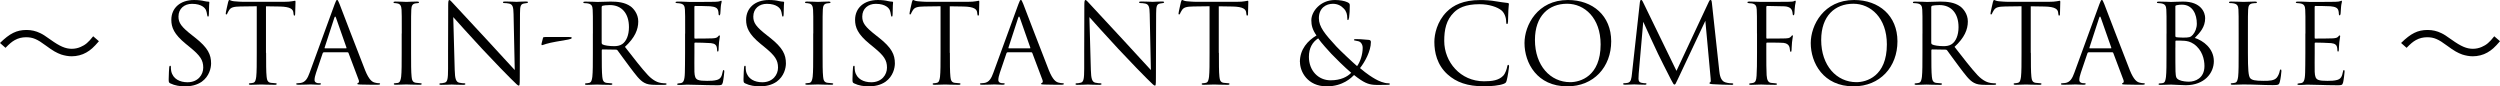
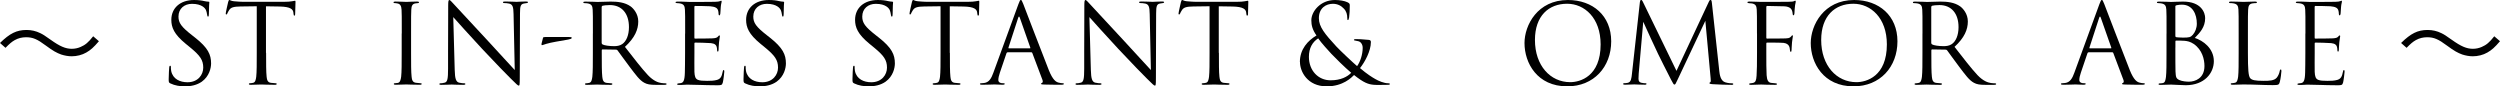
<svg xmlns="http://www.w3.org/2000/svg" id="_レイヤー_2" viewBox="0 0 567.17 19.6">
  <defs>
    <style>.cls-1{filter:url(#outer-glow-1);}</style>
    <filter id="outer-glow-1" x="-30.61" y="-30.12" width="628" height="80" filterUnits="userSpaceOnUse">
      <feOffset dx="0" dy="0" />
      <feGaussianBlur result="blur" stdDeviation="10" />
      <feFlood flood-color="#fff" flood-opacity=".5" />
      <feComposite in2="blur" operator="in" />
      <feComposite in="SourceGraphic" />
    </filter>
  </defs>
  <g id="Text">
    <g class="cls-1">
      <path d="M0,9.75c2.22-2.17,3.77-2.95,6.02-2.95,1.12,0,2.12.23,3.12.72.65.32.97.52,2.35,1.5,2.1,1.5,3.38,2.05,4.8,2.05.7,0,1.4-.15,2-.42,1.07-.45,1.77-1.05,2.85-2.42l1.3,1.12c-1.2,1.4-1.87,2-2.87,2.57-.95.55-2.15.85-3.3.85-.78,0-1.6-.15-2.38-.4-1.05-.38-1.85-.82-3.47-2.02-1.97-1.47-2.97-1.9-4.5-1.9-.95,0-1.75.2-2.57.65-.7.4-1.17.8-2.1,1.75l-1.25-1.1Z" />
      <path d="M38.65,18.92c-.35-.18-.38-.27-.38-.95,0-1.25.1-2.25.12-2.65.02-.27.08-.4.2-.4.15,0,.18.07.18.27,0,.23,0,.57.07.92.38,1.85,2.03,2.55,3.7,2.55,2.4,0,3.57-1.72,3.57-3.32,0-1.72-.72-2.72-2.87-4.5l-1.12-.92c-2.65-2.17-3.25-3.72-3.25-5.42,0-2.67,2-4.5,5.17-4.5.97,0,1.7.1,2.32.25.47.1.67.12.88.12s.25.05.25.17-.1.95-.1,2.65c0,.4-.05.57-.18.57-.15,0-.17-.12-.2-.32-.03-.3-.18-.97-.33-1.25-.15-.27-.83-1.32-3.12-1.32-1.72,0-3.07,1.07-3.07,2.9,0,1.42.65,2.32,3.05,4.2l.7.55c2.95,2.32,3.65,3.87,3.65,5.87,0,1.02-.4,2.92-2.12,4.15-1.08.75-2.42,1.05-3.77,1.05-1.17,0-2.32-.17-3.35-.67Z" />
      <path d="M60.37,12c0,2.4,0,4.37.12,5.42.08.72.22,1.27.97,1.37.35.05.9.1,1.12.1.15,0,.2.07.2.15,0,.12-.12.2-.4.2-1.37,0-2.95-.07-3.07-.07s-1.7.07-2.45.07c-.27,0-.4-.05-.4-.2,0-.07.05-.15.2-.15.23,0,.53-.05.75-.1.5-.1.62-.65.72-1.37.12-1.05.12-3.02.12-5.42V1.42c-1.22.02-2.47.02-3.7.05-1.55.03-2.15.2-2.55.8-.28.43-.35.6-.42.77-.08.2-.15.25-.25.25-.08,0-.12-.07-.12-.23,0-.25.5-2.4.55-2.6.05-.15.15-.47.25-.47.17,0,.42.25,1.1.3.72.07,1.67.12,1.97.12h9.37c.8,0,1.37-.05,1.77-.12.38-.05.6-.12.7-.12.12,0,.12.15.12.3,0,.75-.08,2.47-.08,2.75,0,.22-.07.32-.17.32-.12,0-.17-.07-.2-.42,0-.1-.03-.18-.03-.27-.08-.75-.67-1.32-3.07-1.37-1.05-.02-2.1-.02-3.15-.05v10.57Z" />
-       <path d="M73.46,11.87c-.12,0-.2.07-.25.2l-1.5,4.42c-.22.62-.35,1.22-.35,1.67,0,.5.47.72.9.72h.23c.25,0,.33.05.33.15,0,.15-.23.2-.45.2-.6,0-1.6-.07-1.88-.07s-1.65.07-2.82.07c-.32,0-.47-.05-.47-.2,0-.1.12-.15.35-.15.17,0,.4-.03.6-.05,1.15-.15,1.65-1.1,2.1-2.35l5.67-15.52c.3-.82.4-.97.55-.97s.25.12.55.9c.38.95,4.3,11.27,5.82,15.07.9,2.22,1.62,2.62,2.15,2.77.38.12.77.15.97.15.15,0,.27.02.27.15,0,.15-.22.2-.5.2-.38,0-2.2,0-3.92-.05-.47-.02-.75-.02-.75-.17,0-.1.07-.15.17-.18.15-.05.3-.27.15-.67l-2.32-6.15c-.05-.1-.1-.15-.22-.15h-5.37ZM78.5,10.97c.12,0,.12-.07.1-.18l-2.37-6.75c-.12-.38-.25-.38-.38,0l-2.2,6.75c-.05.12,0,.18.08.18h4.77Z" />
      <path d="M91.15,7.6c0-3.9,0-4.6-.05-5.4-.05-.85-.3-1.27-.85-1.4-.27-.07-.6-.1-.77-.1-.1,0-.2-.05-.2-.15,0-.15.12-.2.4-.2.82,0,2.4.08,2.52.08s1.7-.08,2.45-.08c.27,0,.4.05.4.2,0,.1-.1.15-.2.15-.18,0-.33.02-.62.07-.67.12-.88.55-.92,1.42-.05.8-.05,1.5-.05,5.4v4.4c0,2.4,0,4.37.12,5.42.07.72.22,1.27.97,1.37.35.05.87.1,1.02.1.22,0,.3.07.3.15,0,.12-.1.2-.38.2-1.37,0-2.97-.07-3.1-.07s-1.7.07-2.45.07c-.27,0-.4-.05-.4-.2,0-.07.05-.15.27-.15.15,0,.43-.03.65-.07.5-.1.65-.68.75-1.4.12-1.05.12-3.02.12-5.42v-4.4Z" />
      <path d="M101.65,11.87c0-9.02.05-5.77.03-10.62,0-.97.07-1.25.27-1.25s.62.55.88.8c.38.43,4.1,4.45,7.95,8.57,2.47,2.65,5.2,5.7,6,6.52l-.27-12.7c-.03-1.62-.2-2.17-.97-2.37-.45-.1-.85-.12-1.08-.12-.27,0-.35-.07-.35-.18,0-.15.2-.18.5-.18,1.12,0,2.32.08,2.6.08s1.1-.08,2.12-.08c.27,0,.45.03.45.18,0,.1-.1.15-.28.18-.2.02-.35.05-.65.1-.7.15-.88.52-.88,2.25l-.05,14.6c0,1.65-.05,1.77-.23,1.77-.2,0-.5-.28-1.82-1.6-.28-.25-3.87-3.92-6.52-6.77-2.9-3.12-5.72-6.27-6.52-7.17l.33,11.97c.05,2.05.3,2.7.97,2.9.47.12,1.02.15,1.25.15.12,0,.2.05.2.15,0,.15-.15.2-.45.2-1.42,0-2.42-.07-2.65-.07s-1.28.07-2.4.07c-.25,0-.4-.02-.4-.2,0-.1.08-.15.2-.15.2,0,.65-.03,1.02-.15.62-.17.75-.9.75-3.17v-3.7Z" />
      <path d="M129.09,8.4c.55,0,.62.07.62.2,0,.2-.35.27-.83.38-1.7.3-3.82.62-4.95.97-.5.15-.85.3-.97.3s-.12-.15-.1-.35l.33-1.3c.05-.17.15-.2.5-.2h5.4Z" />
      <path d="M134.51,7.6c0-3.9,0-4.6-.05-5.4-.05-.85-.25-1.25-1.07-1.42-.2-.05-.62-.07-.85-.07-.1,0-.2-.05-.2-.15,0-.15.12-.2.4-.2,1.12,0,2.7.08,2.82.08.27,0,2.17-.08,2.95-.08,1.57,0,3.25.15,4.57,1.1.62.45,1.72,1.67,1.72,3.4,0,1.85-.77,3.7-3.02,5.77,2.05,2.62,3.75,4.85,5.2,6.4,1.35,1.42,2.42,1.7,3.05,1.8.48.07.83.07.98.07.12,0,.22.07.22.15,0,.15-.15.2-.6.2h-1.78c-1.4,0-2.02-.12-2.67-.47-1.08-.57-1.95-1.8-3.37-3.67-1.05-1.37-2.22-3.05-2.72-3.7-.1-.1-.17-.15-.33-.15l-3.07-.05c-.12,0-.17.07-.17.2v.6c0,2.4,0,4.37.12,5.42.08.72.23,1.27.97,1.37.35.05.9.1,1.12.1.15,0,.2.07.2.15,0,.12-.12.2-.4.2-1.37,0-2.95-.07-3.07-.07-.02,0-1.6.07-2.35.07-.27,0-.4-.05-.4-.2,0-.07.05-.15.2-.15.22,0,.52-.05.75-.1.5-.1.62-.65.72-1.37.12-1.05.12-3.02.12-5.42v-4.4ZM136.51,9.77c0,.12.05.22.17.3.38.23,1.53.4,2.62.4.6,0,1.3-.07,1.87-.47.88-.6,1.52-1.95,1.52-3.85,0-3.12-1.65-5-4.32-5-.75,0-1.42.08-1.67.15-.12.05-.2.15-.2.3v8.17Z" />
      <path d="M155.44,7.6c0-3.9,0-4.6-.05-5.4-.05-.85-.25-1.25-1.08-1.42-.17-.05-.5-.05-.72-.07-.17-.03-.33-.05-.33-.15,0-.15.12-.2.4-.2.57,0,1.25,0,2.82.08.17,0,5.15,0,5.72-.03.55-.02,1-.07,1.15-.15.15-.07.2-.1.27-.1s.1.1.1.23c0,.17-.15.47-.2,1.17-.03.38-.05.85-.1,1.5-.03.25-.1.42-.2.42-.15,0-.2-.12-.2-.32,0-.32-.05-.62-.12-.82-.17-.57-.7-.82-1.8-.92-.42-.05-3.15-.07-3.42-.07-.1,0-.15.07-.15.25v6.9c0,.18.02.25.15.25.33,0,3.4,0,3.97-.05.67-.05,1-.12,1.25-.42.12-.15.2-.25.3-.25.08,0,.12.05.12.2s-.12.57-.2,1.4c-.08.77-.08,1.35-.1,1.7-.02.25-.08.37-.17.37-.15,0-.17-.2-.17-.4,0-.22-.03-.47-.1-.7-.1-.38-.4-.72-1.3-.82-.67-.07-3.15-.12-3.57-.12-.12,0-.17.07-.17.17v2.2c0,.85-.03,3.75,0,4.27.05,1.02.2,1.57.82,1.82.42.17,1.1.22,2.07.22.75,0,1.58-.02,2.25-.22.8-.25,1.07-.77,1.27-1.85.05-.27.1-.38.22-.38.15,0,.15.2.15.38,0,.2-.2,1.9-.33,2.42-.17.65-.38.65-1.35.65-1.85,0-2.67-.05-3.65-.07-1-.02-2.15-.07-3.12-.07-.6,0-1.2.1-1.85.07-.27,0-.4-.05-.4-.2,0-.07.12-.12.27-.15.25-.03.4-.03.58-.07.53-.12.85-.48.9-2.35.02-.97.05-2.25.05-4.47v-4.4Z" />
      <path d="M169.06,18.92c-.35-.18-.38-.27-.38-.95,0-1.25.1-2.25.12-2.65.02-.27.08-.4.2-.4.15,0,.17.07.17.27,0,.23,0,.57.07.92.38,1.85,2.03,2.55,3.7,2.55,2.4,0,3.57-1.72,3.57-3.32,0-1.72-.72-2.72-2.87-4.5l-1.12-.92c-2.65-2.17-3.25-3.72-3.25-5.42,0-2.67,2-4.5,5.17-4.5.97,0,1.7.1,2.32.25.47.1.67.12.88.12s.25.05.25.17-.1.95-.1,2.65c0,.4-.05.57-.17.57-.15,0-.17-.12-.2-.32-.03-.3-.18-.97-.33-1.25-.15-.27-.83-1.32-3.12-1.32-1.72,0-3.07,1.07-3.07,2.9,0,1.42.65,2.32,3.05,4.2l.7.55c2.95,2.32,3.65,3.87,3.65,5.87,0,1.02-.4,2.92-2.12,4.15-1.08.75-2.42,1.05-3.77,1.05-1.17,0-2.32-.17-3.35-.67Z" />
-       <path d="M184.51,7.6c0-3.9,0-4.6-.05-5.4-.05-.85-.3-1.27-.85-1.4-.27-.07-.6-.1-.77-.1-.1,0-.2-.05-.2-.15,0-.15.12-.2.4-.2.82,0,2.4.08,2.52.08s1.7-.08,2.45-.08c.27,0,.4.05.4.2,0,.1-.1.15-.2.15-.18,0-.33.02-.62.07-.67.12-.88.55-.92,1.42-.05.8-.05,1.5-.05,5.4v4.4c0,2.4,0,4.37.12,5.42.07.72.22,1.27.97,1.37.35.05.87.1,1.02.1.22,0,.3.07.3.15,0,.12-.1.2-.38.2-1.37,0-2.97-.07-3.1-.07s-1.7.07-2.45.07c-.27,0-.4-.05-.4-.2,0-.07.05-.15.27-.15.15,0,.43-.03.65-.07.5-.1.65-.68.75-1.4.12-1.05.12-3.02.12-5.42v-4.4Z" />
      <path d="M193.78,18.92c-.35-.18-.38-.27-.38-.95,0-1.25.1-2.25.12-2.65.02-.27.08-.4.2-.4.15,0,.17.07.17.27,0,.23,0,.57.07.92.38,1.85,2.03,2.55,3.7,2.55,2.4,0,3.57-1.72,3.57-3.32,0-1.72-.72-2.72-2.87-4.5l-1.12-.92c-2.65-2.17-3.25-3.72-3.25-5.42,0-2.67,2-4.5,5.17-4.5.97,0,1.7.1,2.32.25.47.1.67.12.88.12s.25.05.25.17-.1.95-.1,2.65c0,.4-.05.57-.17.57-.15,0-.17-.12-.2-.32-.03-.3-.18-.97-.33-1.25-.15-.27-.83-1.32-3.12-1.32-1.72,0-3.07,1.07-3.07,2.9,0,1.42.65,2.32,3.05,4.2l.7.55c2.95,2.32,3.65,3.87,3.65,5.87,0,1.02-.4,2.92-2.12,4.15-1.08.75-2.42,1.05-3.77,1.05-1.17,0-2.32-.17-3.35-.67Z" />
      <path d="M215.5,12c0,2.4,0,4.37.12,5.42.08.72.22,1.27.97,1.37.35.05.9.1,1.12.1.15,0,.2.07.2.15,0,.12-.12.2-.4.2-1.37,0-2.95-.07-3.07-.07s-1.7.07-2.45.07c-.28,0-.4-.05-.4-.2,0-.07.05-.15.2-.15.23,0,.53-.05.75-.1.5-.1.62-.65.72-1.37.12-1.05.12-3.02.12-5.42V1.42c-1.22.02-2.47.02-3.7.05-1.55.03-2.15.2-2.55.8-.28.43-.35.6-.42.77-.08.2-.15.25-.25.25-.08,0-.12-.07-.12-.23,0-.25.5-2.4.55-2.6.05-.15.15-.47.25-.47.17,0,.42.25,1.1.3.72.07,1.67.12,1.97.12h9.37c.8,0,1.37-.05,1.77-.12.38-.05.6-.12.7-.12.12,0,.12.15.12.3,0,.75-.07,2.47-.07,2.75,0,.22-.08.32-.18.32-.12,0-.17-.07-.2-.42,0-.1-.03-.18-.03-.27-.08-.75-.67-1.32-3.07-1.37-1.05-.02-2.1-.02-3.15-.05v10.57Z" />
      <path d="M228.59,11.87c-.12,0-.2.07-.25.2l-1.5,4.42c-.22.62-.35,1.22-.35,1.67,0,.5.47.72.9.72h.22c.25,0,.33.05.33.15,0,.15-.23.2-.45.2-.6,0-1.6-.07-1.88-.07s-1.65.07-2.82.07c-.32,0-.47-.05-.47-.2,0-.1.12-.15.35-.15.17,0,.4-.03.6-.05,1.15-.15,1.65-1.1,2.1-2.35l5.67-15.52c.3-.82.4-.97.55-.97s.25.12.55.9c.38.95,4.3,11.27,5.82,15.07.9,2.22,1.62,2.62,2.15,2.77.38.12.77.15.97.15.15,0,.27.02.27.15,0,.15-.22.2-.5.2-.38,0-2.2,0-3.92-.05-.47-.02-.75-.02-.75-.17,0-.1.08-.15.18-.18.15-.05.3-.27.15-.67l-2.32-6.15c-.05-.1-.1-.15-.22-.15h-5.37ZM233.64,10.97c.12,0,.12-.07.1-.18l-2.37-6.75c-.12-.38-.25-.38-.38,0l-2.2,6.75c-.05.12,0,.18.08.18h4.77Z" />
      <path d="M245.97,11.87c0-9.02.05-5.77.03-10.62,0-.97.07-1.25.27-1.25s.62.55.88.8c.38.43,4.1,4.45,7.95,8.57,2.47,2.65,5.2,5.7,6,6.52l-.27-12.7c-.03-1.62-.2-2.17-.97-2.37-.45-.1-.85-.12-1.08-.12-.27,0-.35-.07-.35-.18,0-.15.2-.18.5-.18,1.12,0,2.32.08,2.6.08s1.1-.08,2.12-.08c.27,0,.45.03.45.18,0,.1-.1.15-.28.18-.2.02-.35.05-.65.1-.7.15-.88.52-.88,2.25l-.05,14.6c0,1.65-.05,1.77-.23,1.77-.2,0-.5-.28-1.82-1.6-.28-.25-3.87-3.92-6.52-6.77-2.9-3.12-5.72-6.27-6.52-7.17l.33,11.97c.05,2.05.3,2.7.97,2.9.47.12,1.02.15,1.25.15.12,0,.2.05.2.15,0,.15-.15.2-.45.2-1.42,0-2.42-.07-2.65-.07s-1.28.07-2.4.07c-.25,0-.4-.02-.4-.2,0-.1.08-.15.2-.15.2,0,.65-.03,1.02-.15.62-.17.75-.9.75-3.17v-3.7Z" />
      <path d="M276.53,12c0,2.4,0,4.37.12,5.42.08.72.22,1.27.97,1.37.35.05.9.1,1.12.1.15,0,.2.07.2.15,0,.12-.12.2-.4.2-1.37,0-2.95-.07-3.07-.07s-1.7.07-2.45.07c-.28,0-.4-.05-.4-.2,0-.07.05-.15.2-.15.23,0,.53-.05.75-.1.5-.1.62-.65.72-1.37.12-1.05.12-3.02.12-5.42V1.42c-1.22.02-2.47.02-3.7.05-1.55.03-2.15.2-2.55.8-.28.43-.35.6-.42.77-.08.2-.15.25-.25.25-.08,0-.12-.07-.12-.23,0-.25.5-2.4.55-2.6.05-.15.15-.47.25-.47.17,0,.42.25,1.1.3.72.07,1.67.12,1.97.12h9.37c.8,0,1.37-.05,1.77-.12.38-.05.6-.12.7-.12.12,0,.12.15.12.3,0,.75-.07,2.47-.07,2.75,0,.22-.08.32-.18.32-.12,0-.17-.07-.2-.42,0-.1-.03-.18-.03-.27-.08-.75-.67-1.32-3.07-1.37-1.05-.02-2.1-.02-3.15-.05v10.57Z" />
      <path d="M294.9,14.07c0-2.92,1.82-4.87,3.77-6.02-.92-1.3-1.17-2.32-1.17-3.45,0-1.97,2.03-4.6,5.37-4.6,1.08,0,2.17.2,2.8.5.52.25.55.4.55.75,0,.92-.05,2.05-.15,2.7-.08.45-.15.6-.27.6s-.15-.1-.15-.47c0-.75-.17-1.5-.77-2.12-.6-.65-1.42-1.1-2.5-1.1-1.5,0-3.17.92-3.17,3.27,0,1.95,1.35,3.57,3.95,6.4.85.92,3.92,3.8,4.72,4.47.7-.95,1.27-2.62,1.27-4.15,0-.38-.1-.85-.47-1.22-.28-.28-.7-.32-1.02-.38-.28-.05-.5-.07-.5-.2s.2-.18.4-.18c.6,0,1.6.03,3,.18.38.05.45.25.45.5,0,2.02-1.38,4.55-2.47,5.9,1.65,1.4,2.75,2.07,3.45,2.47.8.47,2.02.97,2.92.97.22,0,.4.02.4.17,0,.12-.12.18-.35.18-1.45,0-2.45.07-3.25,0-1.28-.1-2.3-.45-4.52-2.22-.57.57-2.5,2.57-6.2,2.57-4.37,0-6.07-3.35-6.07-5.52ZM306.55,16.52c-1.4-1.17-3.85-3.6-4.5-4.3-.65-.7-2.3-2.5-3-3.52-1.3.85-2.1,2.2-2.1,4.2,0,3.12,2.12,5.32,4.92,5.32,2.33,0,3.82-.82,4.67-1.7Z" />
-       <path d="M328.43,16.9c-2.42-2.17-3.02-5.02-3.02-7.4,0-1.67.58-4.6,2.8-6.82,1.5-1.5,3.77-2.67,7.62-2.67,1,0,2.4.07,3.62.3.95.17,1.72.25,2.65.37.17.03.22.12.22.27,0,.2-.08.5-.12,1.4-.05.82-.05,2.2-.08,2.57-.02.38-.08.52-.22.52-.17,0-.2-.18-.2-.52,0-.97-.4-2-1.05-2.55-.88-.75-2.8-1.42-5-1.42-3.32,0-4.87.97-5.75,1.82-1.82,1.75-2.25,3.97-2.25,6.52,0,4.77,3.67,9.15,9.02,9.15,1.87,0,3.35-.22,4.35-1.25.53-.55.85-1.65.92-2.1.05-.27.1-.38.25-.38.12,0,.17.18.17.38,0,.17-.3,2.35-.55,3.2-.15.47-.2.52-.65.72-1,.4-2.9.57-4.5.57-3.75,0-6.27-.92-8.25-2.7Z" />
      <path d="M345.86,9.77c0-4.05,2.95-9.77,9.85-9.77,5.62,0,9.82,3.55,9.82,9.37s-3.95,10.22-9.97,10.22c-6.85,0-9.7-5.32-9.7-9.82ZM363.13,10.07c0-6-3.65-9.22-7.6-9.22-4.17,0-7.3,2.75-7.3,8.22,0,5.82,3.5,9.57,8,9.57,2.25,0,6.9-1.3,6.9-8.57Z" />
      <path d="M390.04,16.02c.1.9.28,2.3,1.35,2.65.73.23,1.3.23,1.55.23.12,0,.28.02.28.15,0,.15-.08.2-.38.2-.55,0-3.4-.07-4.32-.15-.57-.05-.7-.12-.7-.25,0-.1.05-.12.17-.18.17-.07.15-.45.1-.9l-1.2-13.05-6.2,13.15c-.52,1.1-.6,1.32-.82,1.32-.17,0-.3-.25-.78-1.15-.65-1.22-2.8-5.55-2.92-5.8-.22-.45-3.1-6.62-3.37-7.3l-1.03,11.77c-.02.4-.05.75-.05,1.17,0,.62.3.82.67.9.42.1.75.1.9.1s.25.05.25.12c0,.17-.12.22-.38.22-.92,0-2.2-.07-2.4-.07-.23,0-1.42.07-2.1.07-.25,0-.42-.02-.42-.2,0-.1.12-.15.25-.15.2,0,.38,0,.75-.07.83-.15.88-1.05,1-2.07l1.8-16.25c.03-.27.12-.5.27-.5s.25.1.38.38l7.65,15.72,7.35-15.7c.1-.22.2-.4.38-.4s.25.2.3.67l1.67,15.35Z" />
      <path d="M398.6,7.6c0-3.9,0-4.6-.05-5.4-.05-.85-.25-1.25-1.07-1.42-.15-.03-.4-.03-.62-.05s-.42-.05-.42-.18c0-.15.12-.2.4-.2.97,0,1.92.08,2.82.08.5,0,5.57,0,6.15-.03.57-.02,1.02-.02,1.22-.15.08-.05.17-.1.22-.1.1,0,.15.1.15.23s-.1.47-.15.77c-.1.72-.1,1.12-.15,1.82,0,.3-.12.5-.23.5-.12,0-.15-.1-.17-.32-.03-.35-.12-.95-.47-1.25-.3-.25-.75-.45-1.47-.47-1.28-.03-2.55-.05-3.82-.08-.15,0-.22.08-.22.28v6.9c0,.15.02.22.17.22,1.02,0,2.45,0,3.47-.02,1.33-.02,1.65-.05,2-.47.12-.15.17-.25.27-.25s.12.07.12.2c0,.15-.12.57-.2,1.4-.07.75-.07,1.35-.1,1.72-.02.27-.05.42-.17.42-.15,0-.17-.17-.2-.42-.05-.55-.12-1.42-1.42-1.6-.62-.07-3.35-.07-3.77-.07-.12,0-.17.05-.17.22v2.12c0,2.12,0,3.9.07,5.05.08,1.12.35,1.67,1.03,1.75.32.05.75.07,1.02.1.22.02.3.07.3.17,0,.12-.12.18-.4.18-1.4,0-2.95-.07-3.07-.07h-.23c-.5.02-1.62.07-2.22.07-.27,0-.4-.05-.4-.2,0-.07.05-.12.27-.15.25-.03.48-.05.65-.1.52-.15.7-.52.77-1.62.08-1.07.1-2.82.1-5.17v-4.4Z" />
      <path d="M410.8,9.77c0-4.05,2.95-9.77,9.85-9.77,5.62,0,9.82,3.55,9.82,9.37s-3.95,10.22-9.97,10.22c-6.85,0-9.7-5.32-9.7-9.82ZM428.07,10.07c0-6-3.65-9.22-7.6-9.22-4.17,0-7.3,2.75-7.3,8.22,0,5.82,3.5,9.57,8,9.57,2.25,0,6.9-1.3,6.9-8.57Z" />
      <path d="M436.15,7.6c0-3.9,0-4.6-.05-5.4-.05-.85-.25-1.25-1.07-1.42-.2-.05-.62-.07-.85-.07-.1,0-.2-.05-.2-.15,0-.15.12-.2.4-.2,1.12,0,2.7.08,2.82.08.27,0,2.17-.08,2.95-.08,1.57,0,3.25.15,4.57,1.1.62.45,1.72,1.67,1.72,3.4,0,1.85-.77,3.7-3.02,5.77,2.05,2.62,3.75,4.85,5.2,6.4,1.35,1.42,2.42,1.7,3.05,1.8.48.07.83.07.98.07.12,0,.22.07.22.15,0,.15-.15.2-.6.2h-1.78c-1.4,0-2.02-.12-2.67-.47-1.08-.57-1.95-1.8-3.37-3.67-1.05-1.37-2.22-3.05-2.72-3.7-.1-.1-.17-.15-.33-.15l-3.07-.05c-.12,0-.17.07-.17.2v.6c0,2.4,0,4.37.12,5.42.08.72.23,1.27.97,1.37.35.05.9.1,1.12.1.15,0,.2.07.2.15,0,.12-.12.2-.4.2-1.37,0-2.95-.07-3.07-.07-.02,0-1.6.07-2.35.07-.27,0-.4-.05-.4-.2,0-.07.05-.15.2-.15.22,0,.52-.05.75-.1.5-.1.62-.65.72-1.37.12-1.05.12-3.02.12-5.42v-4.4ZM438.15,9.77c0,.12.05.22.17.3.38.23,1.53.4,2.62.4.6,0,1.3-.07,1.87-.47.88-.6,1.52-1.95,1.52-3.85,0-3.12-1.65-5-4.32-5-.75,0-1.42.08-1.67.15-.12.05-.2.15-.2.3v8.17Z" />
-       <path d="M460.74,12c0,2.4,0,4.37.12,5.42.08.72.22,1.27.97,1.37.35.05.9.1,1.12.1.15,0,.2.07.2.15,0,.12-.12.2-.4.2-1.37,0-2.95-.07-3.07-.07s-1.7.07-2.45.07c-.28,0-.4-.05-.4-.2,0-.07.05-.15.2-.15.23,0,.53-.05.75-.1.5-.1.62-.65.72-1.37.12-1.05.12-3.02.12-5.42V1.42c-1.22.02-2.47.02-3.7.05-1.55.03-2.15.2-2.55.8-.28.43-.35.6-.42.77-.08.2-.15.25-.25.25-.08,0-.12-.07-.12-.23,0-.25.5-2.4.55-2.6.05-.15.15-.47.25-.47.17,0,.42.25,1.1.3.72.07,1.67.12,1.97.12h9.37c.8,0,1.37-.05,1.77-.12.38-.05.6-.12.7-.12.12,0,.12.15.12.3,0,.75-.07,2.47-.07,2.75,0,.22-.08.32-.18.32-.12,0-.17-.07-.2-.42,0-.1-.03-.18-.03-.27-.08-.75-.67-1.32-3.07-1.37-1.05-.02-2.1-.02-3.15-.05v10.57Z" />
      <path d="M473.83,11.87c-.12,0-.2.07-.25.2l-1.5,4.42c-.22.62-.35,1.22-.35,1.67,0,.5.47.72.9.72h.22c.25,0,.33.05.33.15,0,.15-.23.2-.45.2-.6,0-1.6-.07-1.88-.07s-1.65.07-2.82.07c-.32,0-.47-.05-.47-.2,0-.1.12-.15.35-.15.17,0,.4-.03.6-.05,1.15-.15,1.65-1.1,2.1-2.35l5.67-15.52c.3-.82.4-.97.55-.97s.25.12.55.9c.38.95,4.3,11.27,5.82,15.07.9,2.22,1.62,2.62,2.15,2.77.38.12.77.15.97.15.15,0,.27.02.27.15,0,.15-.22.2-.5.2-.38,0-2.2,0-3.92-.05-.47-.02-.75-.02-.75-.17,0-.1.08-.15.18-.18.15-.05.3-.27.15-.67l-2.32-6.15c-.05-.1-.1-.15-.22-.15h-5.37ZM478.88,10.97c.12,0,.12-.07.1-.18l-2.37-6.75c-.12-.38-.25-.38-.38,0l-2.2,6.75c-.05.12,0,.18.08.18h4.77Z" />
      <path d="M491.52,7.6c0-3.9,0-4.6-.05-5.4-.05-.85-.25-1.25-1.08-1.42-.2-.05-.62-.07-.72-.07-.23,0-.33-.05-.33-.15,0-.15.12-.2.4-.2,1.12,0,2.7.08,2.82.08.6,0,1.57-.08,2.72-.08,4.1,0,5,2.5,5,3.75,0,2.05-1.17,3.27-2.35,4.5,1.85.57,4.32,2.35,4.32,5.27,0,2.67-2.1,5.45-6.37,5.45-.28,0-1.08-.05-1.8-.07-.72-.05-1.42-.07-1.52-.07-.8,0-1.58.07-2.45.07-.27,0-.4-.05-.4-.18,0-.07.05-.17.38-.17.2,0,.38-.03.6-.07.5-.1.6-.68.7-1.4.12-1.05.12-3.02.12-5.42v-4.4ZM493.52,8.15c0,.18.05.23.17.28.15.02.6.1,1.53.1,1.4,0,1.75-.05,2.27-.65.52-.6.9-1.5.9-2.52,0-2.07-.92-4.3-3.37-4.3-.28,0-.8.02-1.2.12-.22.05-.3.12-.3.27v6.7ZM493.52,10.8c0,1.92,0,5.02.03,5.4.08,1.22.08,1.57.85,1.95.67.32,1.75.38,2.2.38,1.35,0,3.52-.72,3.52-3.55,0-1.5-.5-3.67-2.42-5-.85-.57-1.47-.65-2.07-.72-.33-.05-1.57-.05-1.95-.05-.1,0-.15.05-.15.18v1.42Z" />
      <path d="M509.98,12.05c0,3.67.1,5.27.55,5.72.4.4,1.05.57,3,.57,1.32,0,2.42-.02,3.02-.75.32-.4.57-1.02.65-1.5.03-.2.08-.32.23-.32.12,0,.15.1.15.37s-.17,1.77-.38,2.5c-.17.57-.25.67-1.57.67-2.15,0-4.27-.15-6.7-.15-.78,0-1.53.07-2.45.07-.27,0-.4-.05-.4-.2,0-.07.05-.15.2-.15.22,0,.52-.05.75-.1.5-.1.62-.65.73-1.37.12-1.05.12-3.02.12-5.42v-4.4c0-3.9,0-4.6-.05-5.4-.05-.85-.25-1.25-1.08-1.42-.2-.05-.62-.07-.85-.07-.1,0-.2-.05-.2-.15,0-.15.12-.2.4-.2,1.12,0,2.7.08,2.82.08s1.95-.08,2.7-.08c.27,0,.4.05.4.2,0,.1-.1.15-.2.15-.17,0-.52.02-.82.07-.72.12-.92.55-.97,1.42-.05.8-.05,1.5-.05,5.4v4.45Z" />
      <path d="M523.03,7.6c0-3.9,0-4.6-.05-5.4-.05-.85-.25-1.25-1.08-1.42-.17-.05-.5-.05-.72-.07-.17-.03-.33-.05-.33-.15,0-.15.12-.2.4-.2.57,0,1.25,0,2.82.08.17,0,5.15,0,5.72-.03.55-.02,1-.07,1.15-.15.15-.07.2-.1.27-.1s.1.1.1.23c0,.17-.15.47-.2,1.17-.03.38-.05.85-.1,1.5-.03.25-.1.42-.2.42-.15,0-.2-.12-.2-.32,0-.32-.05-.62-.12-.82-.17-.57-.7-.82-1.8-.92-.42-.05-3.15-.07-3.42-.07-.1,0-.15.07-.15.25v6.9c0,.18.02.25.15.25.33,0,3.4,0,3.97-.05.67-.05,1-.12,1.25-.42.12-.15.2-.25.3-.25.08,0,.12.05.12.2s-.12.57-.2,1.4c-.08.77-.08,1.35-.1,1.7-.02.25-.08.37-.17.37-.15,0-.17-.2-.17-.4,0-.22-.03-.47-.1-.7-.1-.38-.4-.72-1.3-.82-.67-.07-3.15-.12-3.57-.12-.12,0-.17.07-.17.17v2.2c0,.85-.03,3.75,0,4.27.05,1.02.2,1.57.82,1.82.42.17,1.1.22,2.07.22.75,0,1.58-.02,2.25-.22.8-.25,1.07-.77,1.27-1.85.05-.27.1-.38.22-.38.15,0,.15.2.15.38,0,.2-.2,1.9-.33,2.42-.17.65-.38.65-1.35.65-1.85,0-2.67-.05-3.65-.07-1-.02-2.15-.07-3.12-.07-.6,0-1.2.1-1.85.07-.27,0-.4-.05-.4-.2,0-.07.12-.12.27-.15.25-.03.4-.03.58-.07.53-.12.85-.48.9-2.35.02-.97.05-2.25.05-4.47v-4.4Z" />
      <path d="M544.73,9.75c2.22-2.17,3.77-2.95,6.02-2.95,1.12,0,2.12.23,3.12.72.65.32.97.52,2.35,1.5,2.1,1.5,3.38,2.05,4.8,2.05.7,0,1.4-.15,2-.42,1.07-.45,1.77-1.05,2.85-2.42l1.3,1.12c-1.2,1.4-1.87,2-2.87,2.57-.95.55-2.15.85-3.3.85-.78,0-1.6-.15-2.38-.4-1.05-.38-1.85-.82-3.47-2.02-1.97-1.47-2.97-1.9-4.5-1.9-.95,0-1.75.2-2.57.65-.7.4-1.17.8-2.1,1.75l-1.25-1.1Z" />
    </g>
  </g>
</svg>